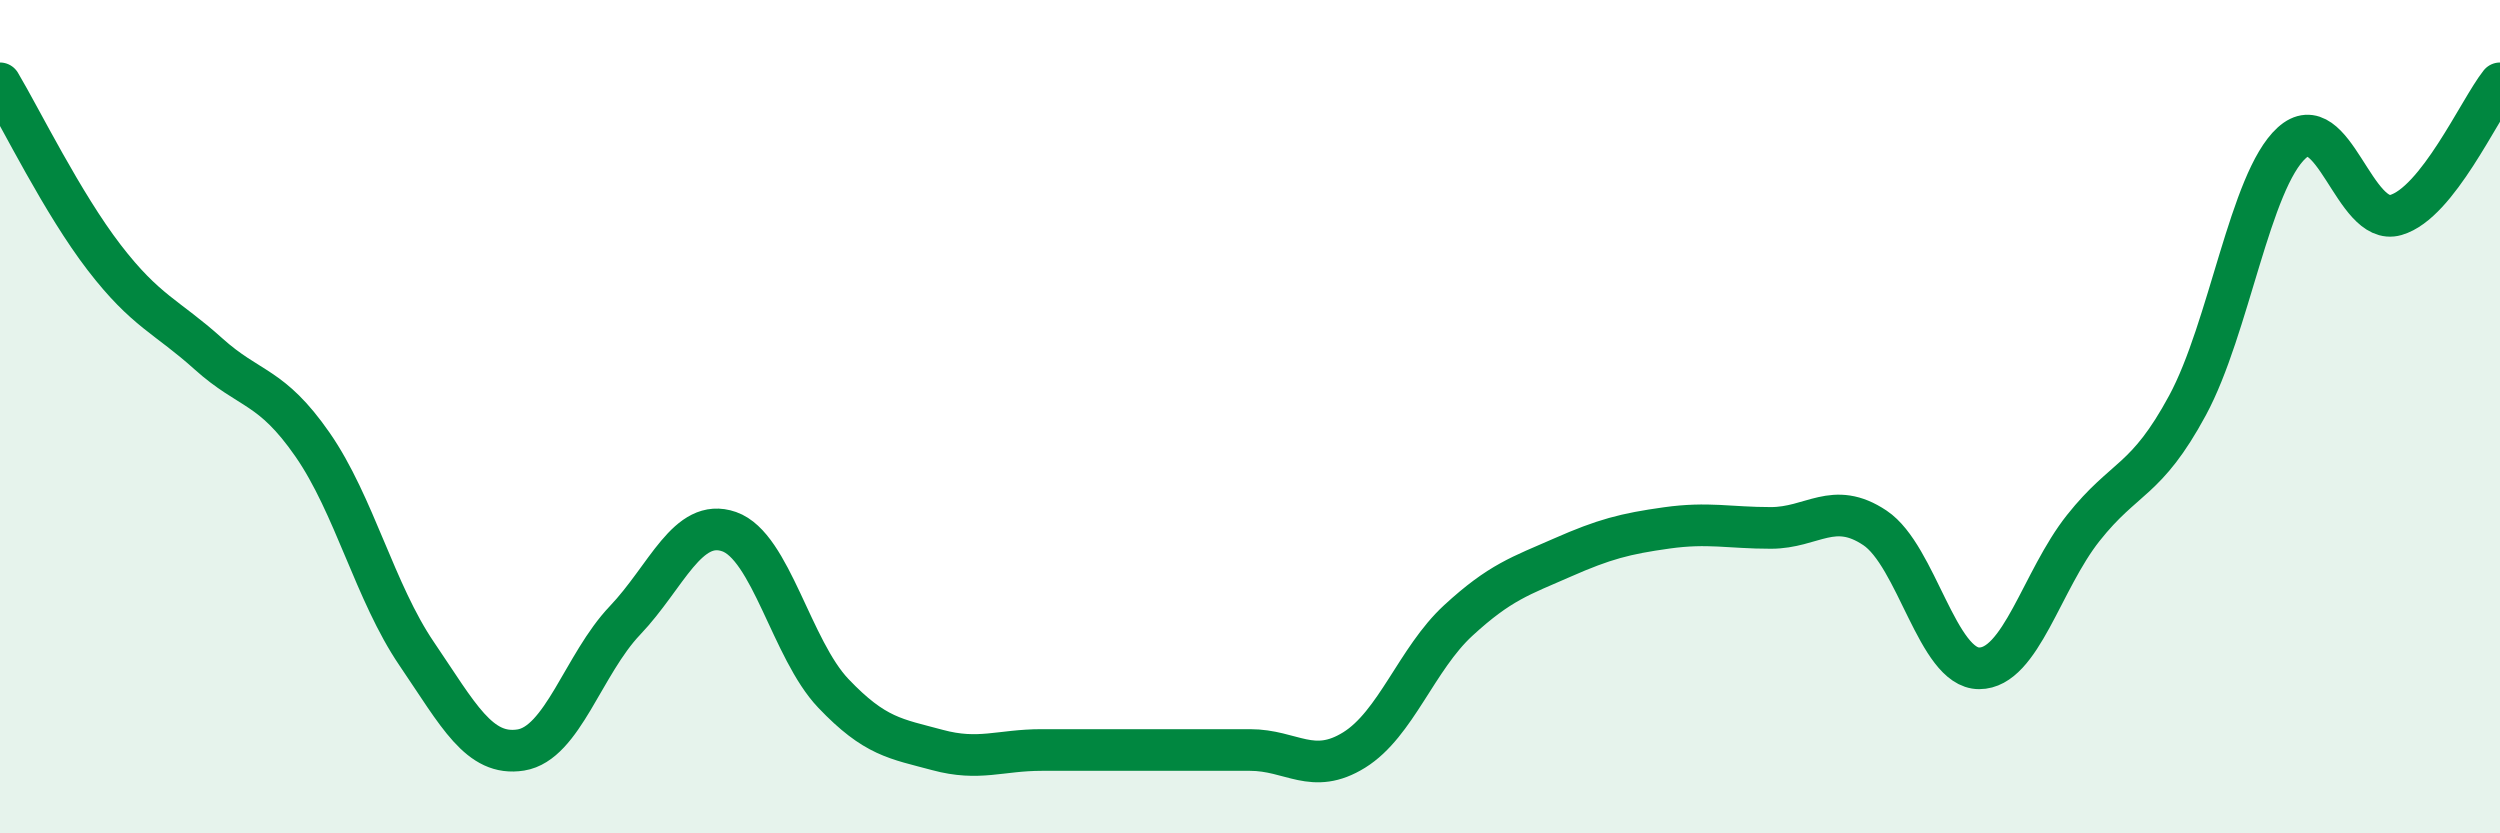
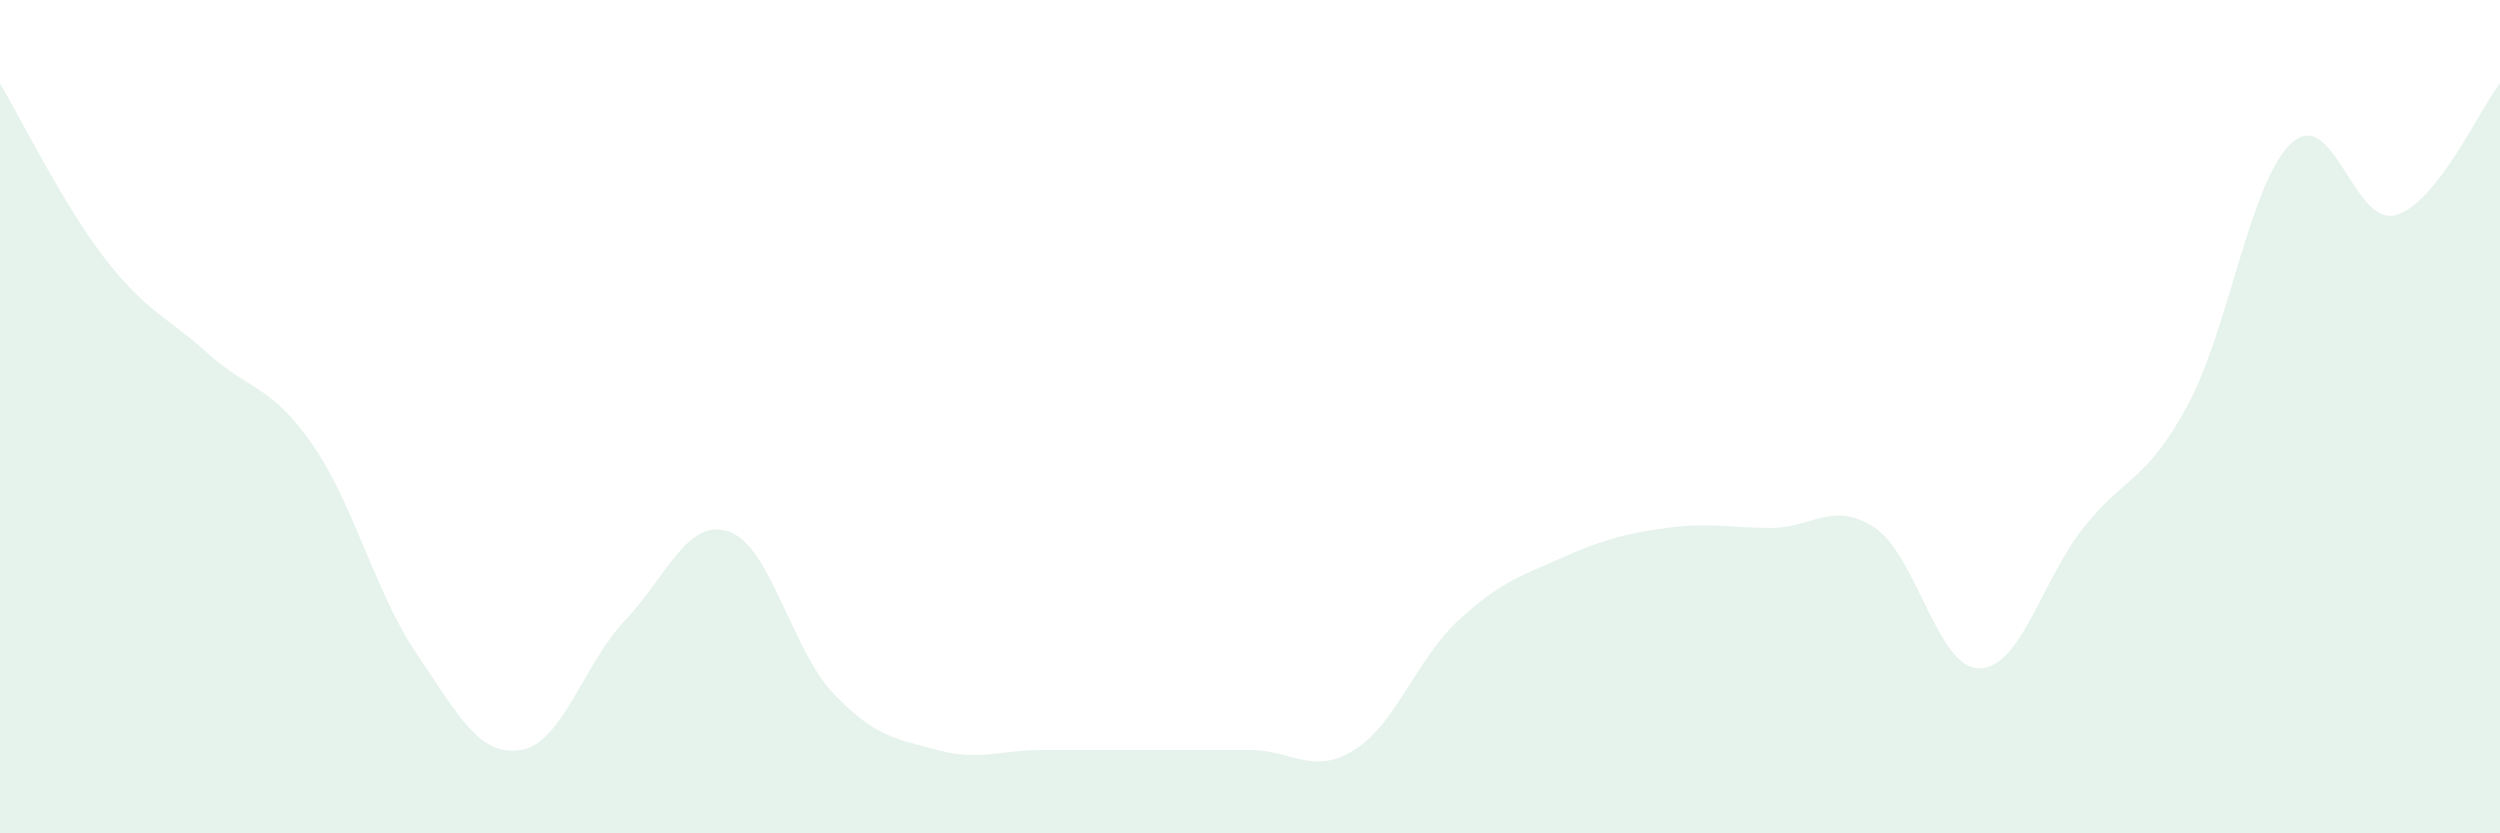
<svg xmlns="http://www.w3.org/2000/svg" width="60" height="20" viewBox="0 0 60 20">
  <path d="M 0,2 C 0.5,2.84 1.5,4.88 2.5,6.18 C 3.5,7.48 4,7.59 5,8.49 C 6,9.39 6.5,9.23 7.5,10.67 C 8.5,12.11 9,14.22 10,15.69 C 11,17.16 11.5,18.16 12.5,18 C 13.5,17.84 14,15.94 15,14.89 C 16,13.84 16.5,12.41 17.5,12.76 C 18.5,13.11 19,15.59 20,16.64 C 21,17.69 21.5,17.73 22.5,18 C 23.5,18.27 24,18 25,18 C 26,18 26.5,18 27.5,18 C 28.5,18 29,18 30,18 C 31,18 31.5,18.62 32.5,18 C 33.5,17.38 34,15.81 35,14.89 C 36,13.97 36.5,13.82 37.5,13.38 C 38.5,12.94 39,12.81 40,12.67 C 41,12.53 41.5,12.67 42.5,12.67 C 43.5,12.67 44,12 45,12.67 C 46,13.34 46.5,16.04 47.5,16.04 C 48.5,16.04 49,13.93 50,12.67 C 51,11.41 51.5,11.58 52.5,9.73 C 53.5,7.88 54,4.34 55,3.43 C 56,2.52 56.5,5.45 57.5,5.16 C 58.5,4.87 59.5,2.63 60,2L60 20L0 20Z" fill="#008740" opacity="0.1" stroke-linecap="round" stroke-linejoin="round" />
-   <path d="M 0,2 C 0.5,2.84 1.5,4.88 2.5,6.18 C 3.5,7.48 4,7.59 5,8.49 C 6,9.39 6.5,9.23 7.5,10.67 C 8.5,12.11 9,14.22 10,15.69 C 11,17.16 11.5,18.16 12.5,18 C 13.5,17.84 14,15.94 15,14.89 C 16,13.84 16.5,12.41 17.5,12.76 C 18.5,13.11 19,15.59 20,16.64 C 21,17.69 21.5,17.73 22.5,18 C 23.5,18.27 24,18 25,18 C 26,18 26.5,18 27.5,18 C 28.5,18 29,18 30,18 C 31,18 31.5,18.62 32.5,18 C 33.5,17.38 34,15.81 35,14.89 C 36,13.97 36.5,13.82 37.5,13.38 C 38.5,12.94 39,12.81 40,12.67 C 41,12.53 41.5,12.67 42.5,12.67 C 43.5,12.67 44,12 45,12.67 C 46,13.34 46.5,16.04 47.5,16.04 C 48.5,16.04 49,13.93 50,12.67 C 51,11.41 51.5,11.58 52.5,9.73 C 53.5,7.88 54,4.34 55,3.43 C 56,2.52 56.5,5.45 57.5,5.16 C 58.5,4.87 59.5,2.63 60,2" stroke="#008740" stroke-width="1" fill="none" stroke-linecap="round" stroke-linejoin="round" />
</svg>